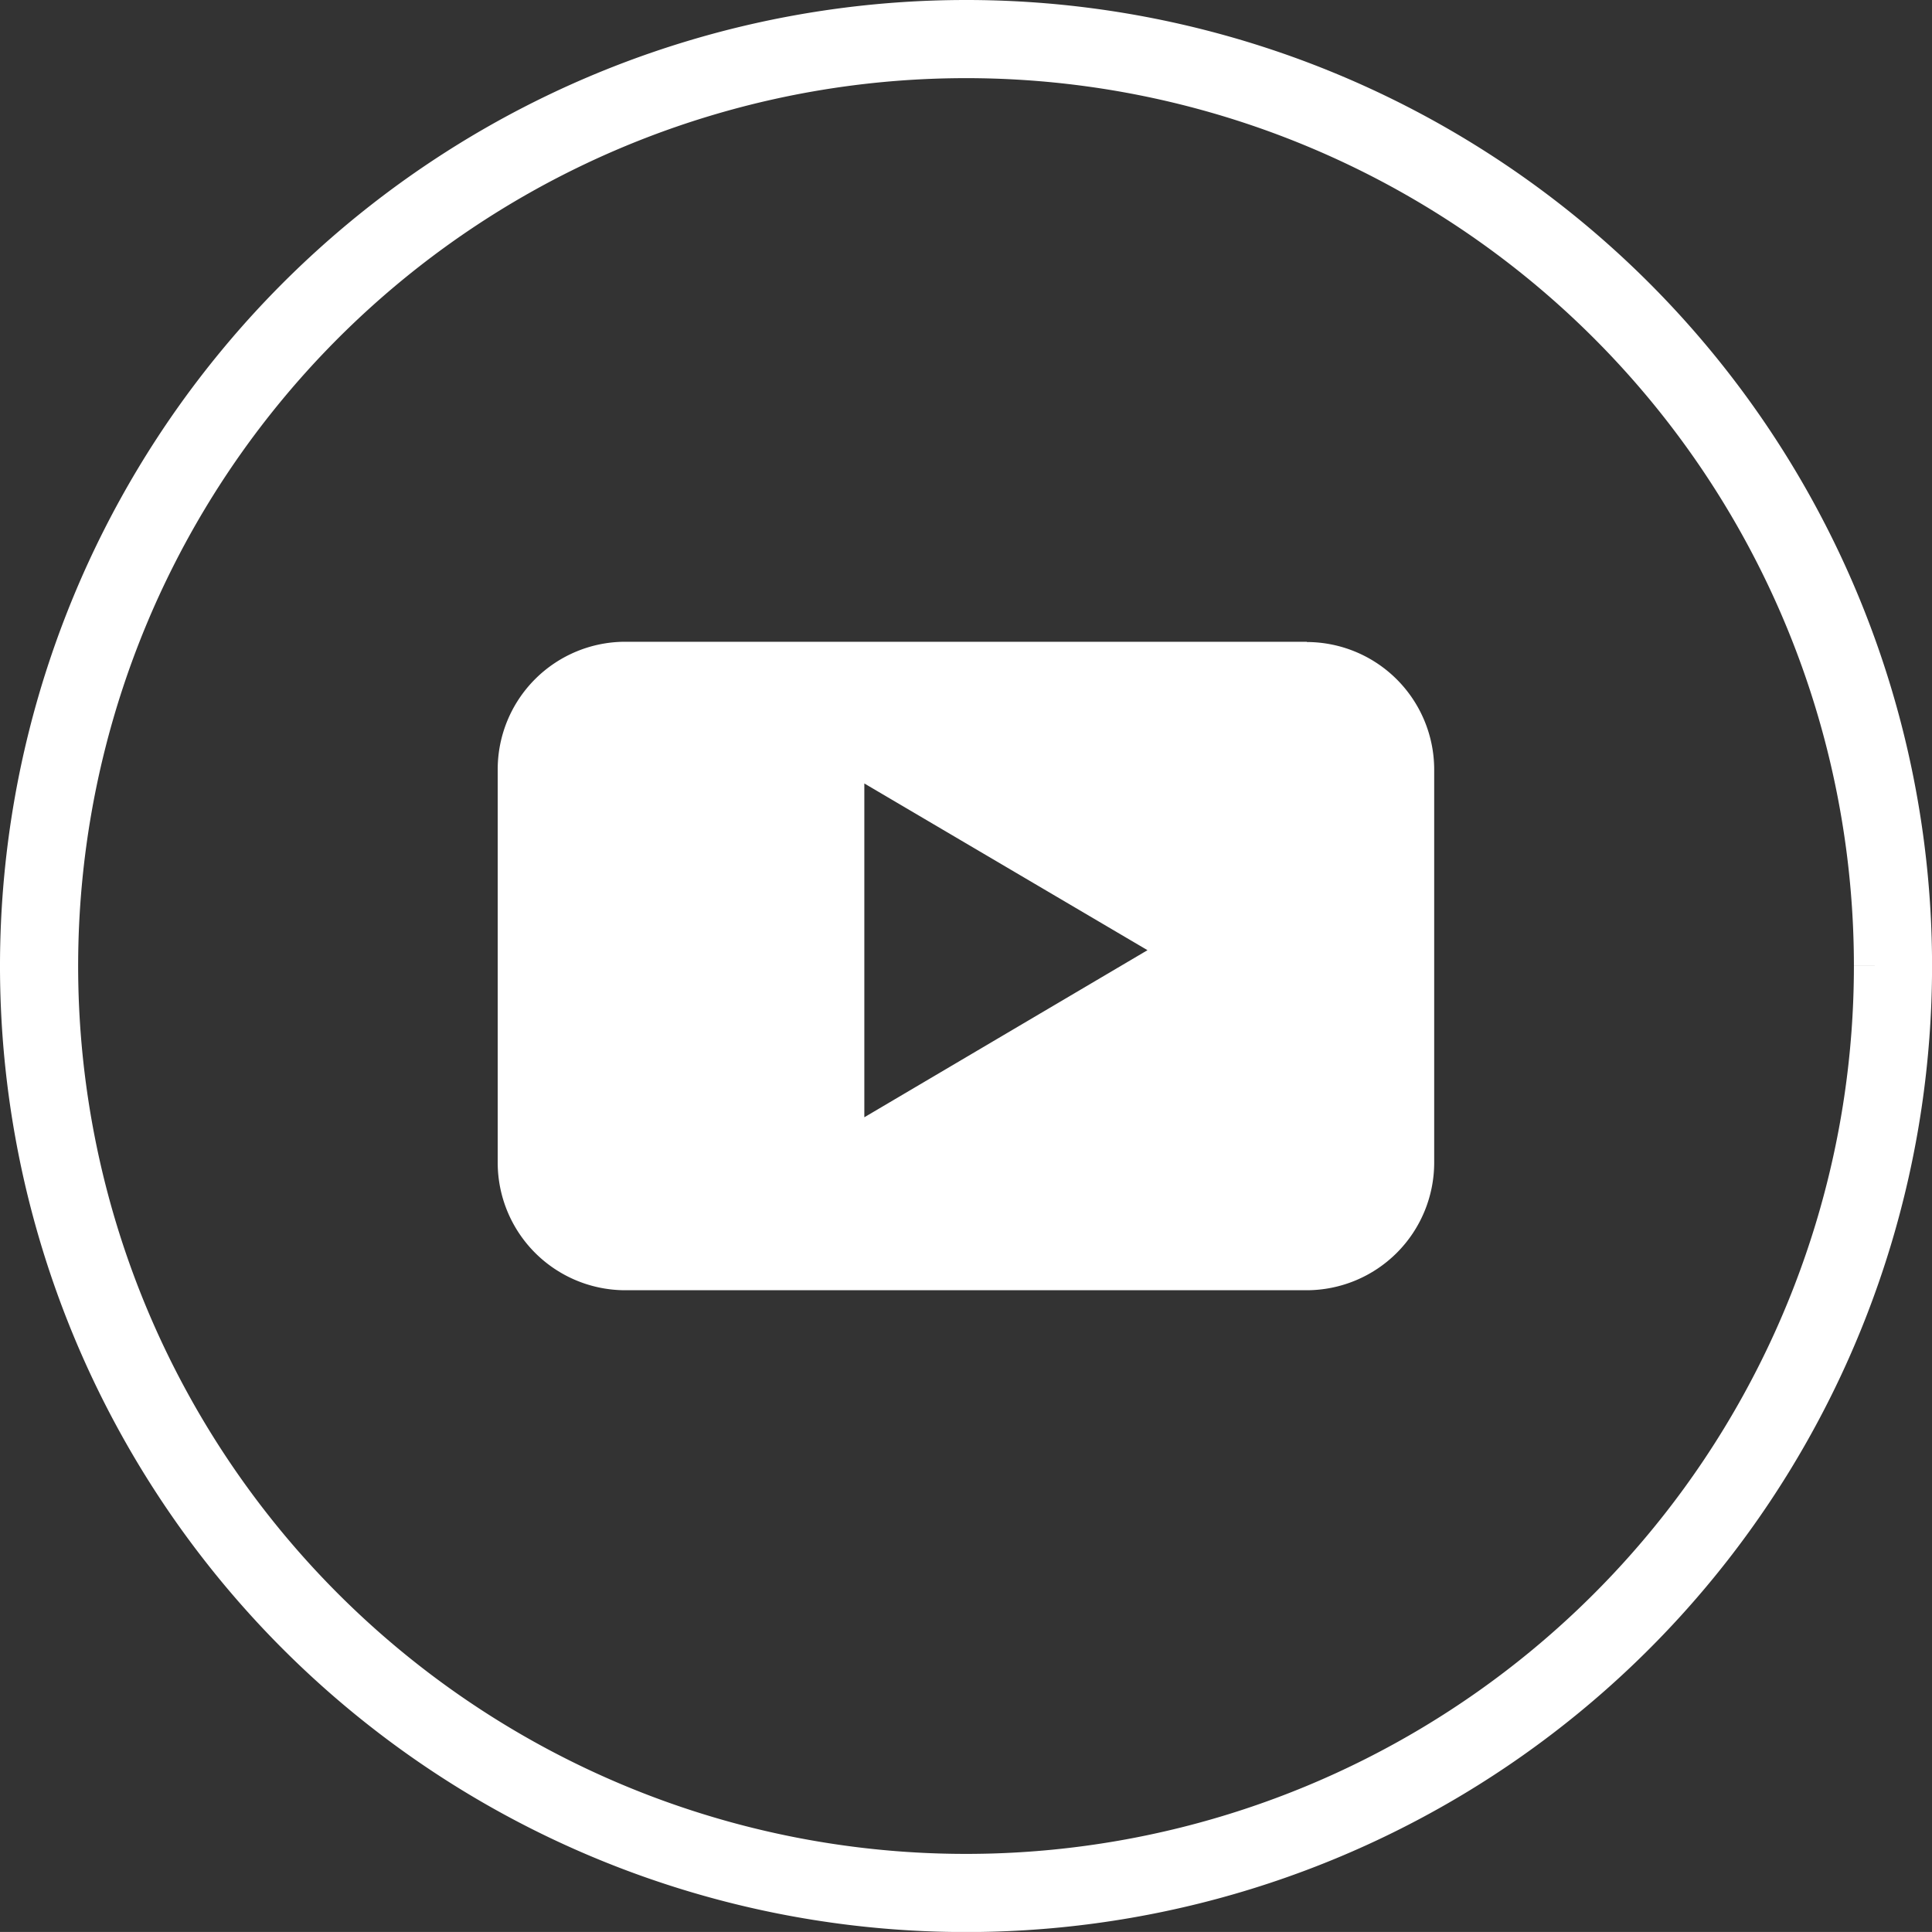
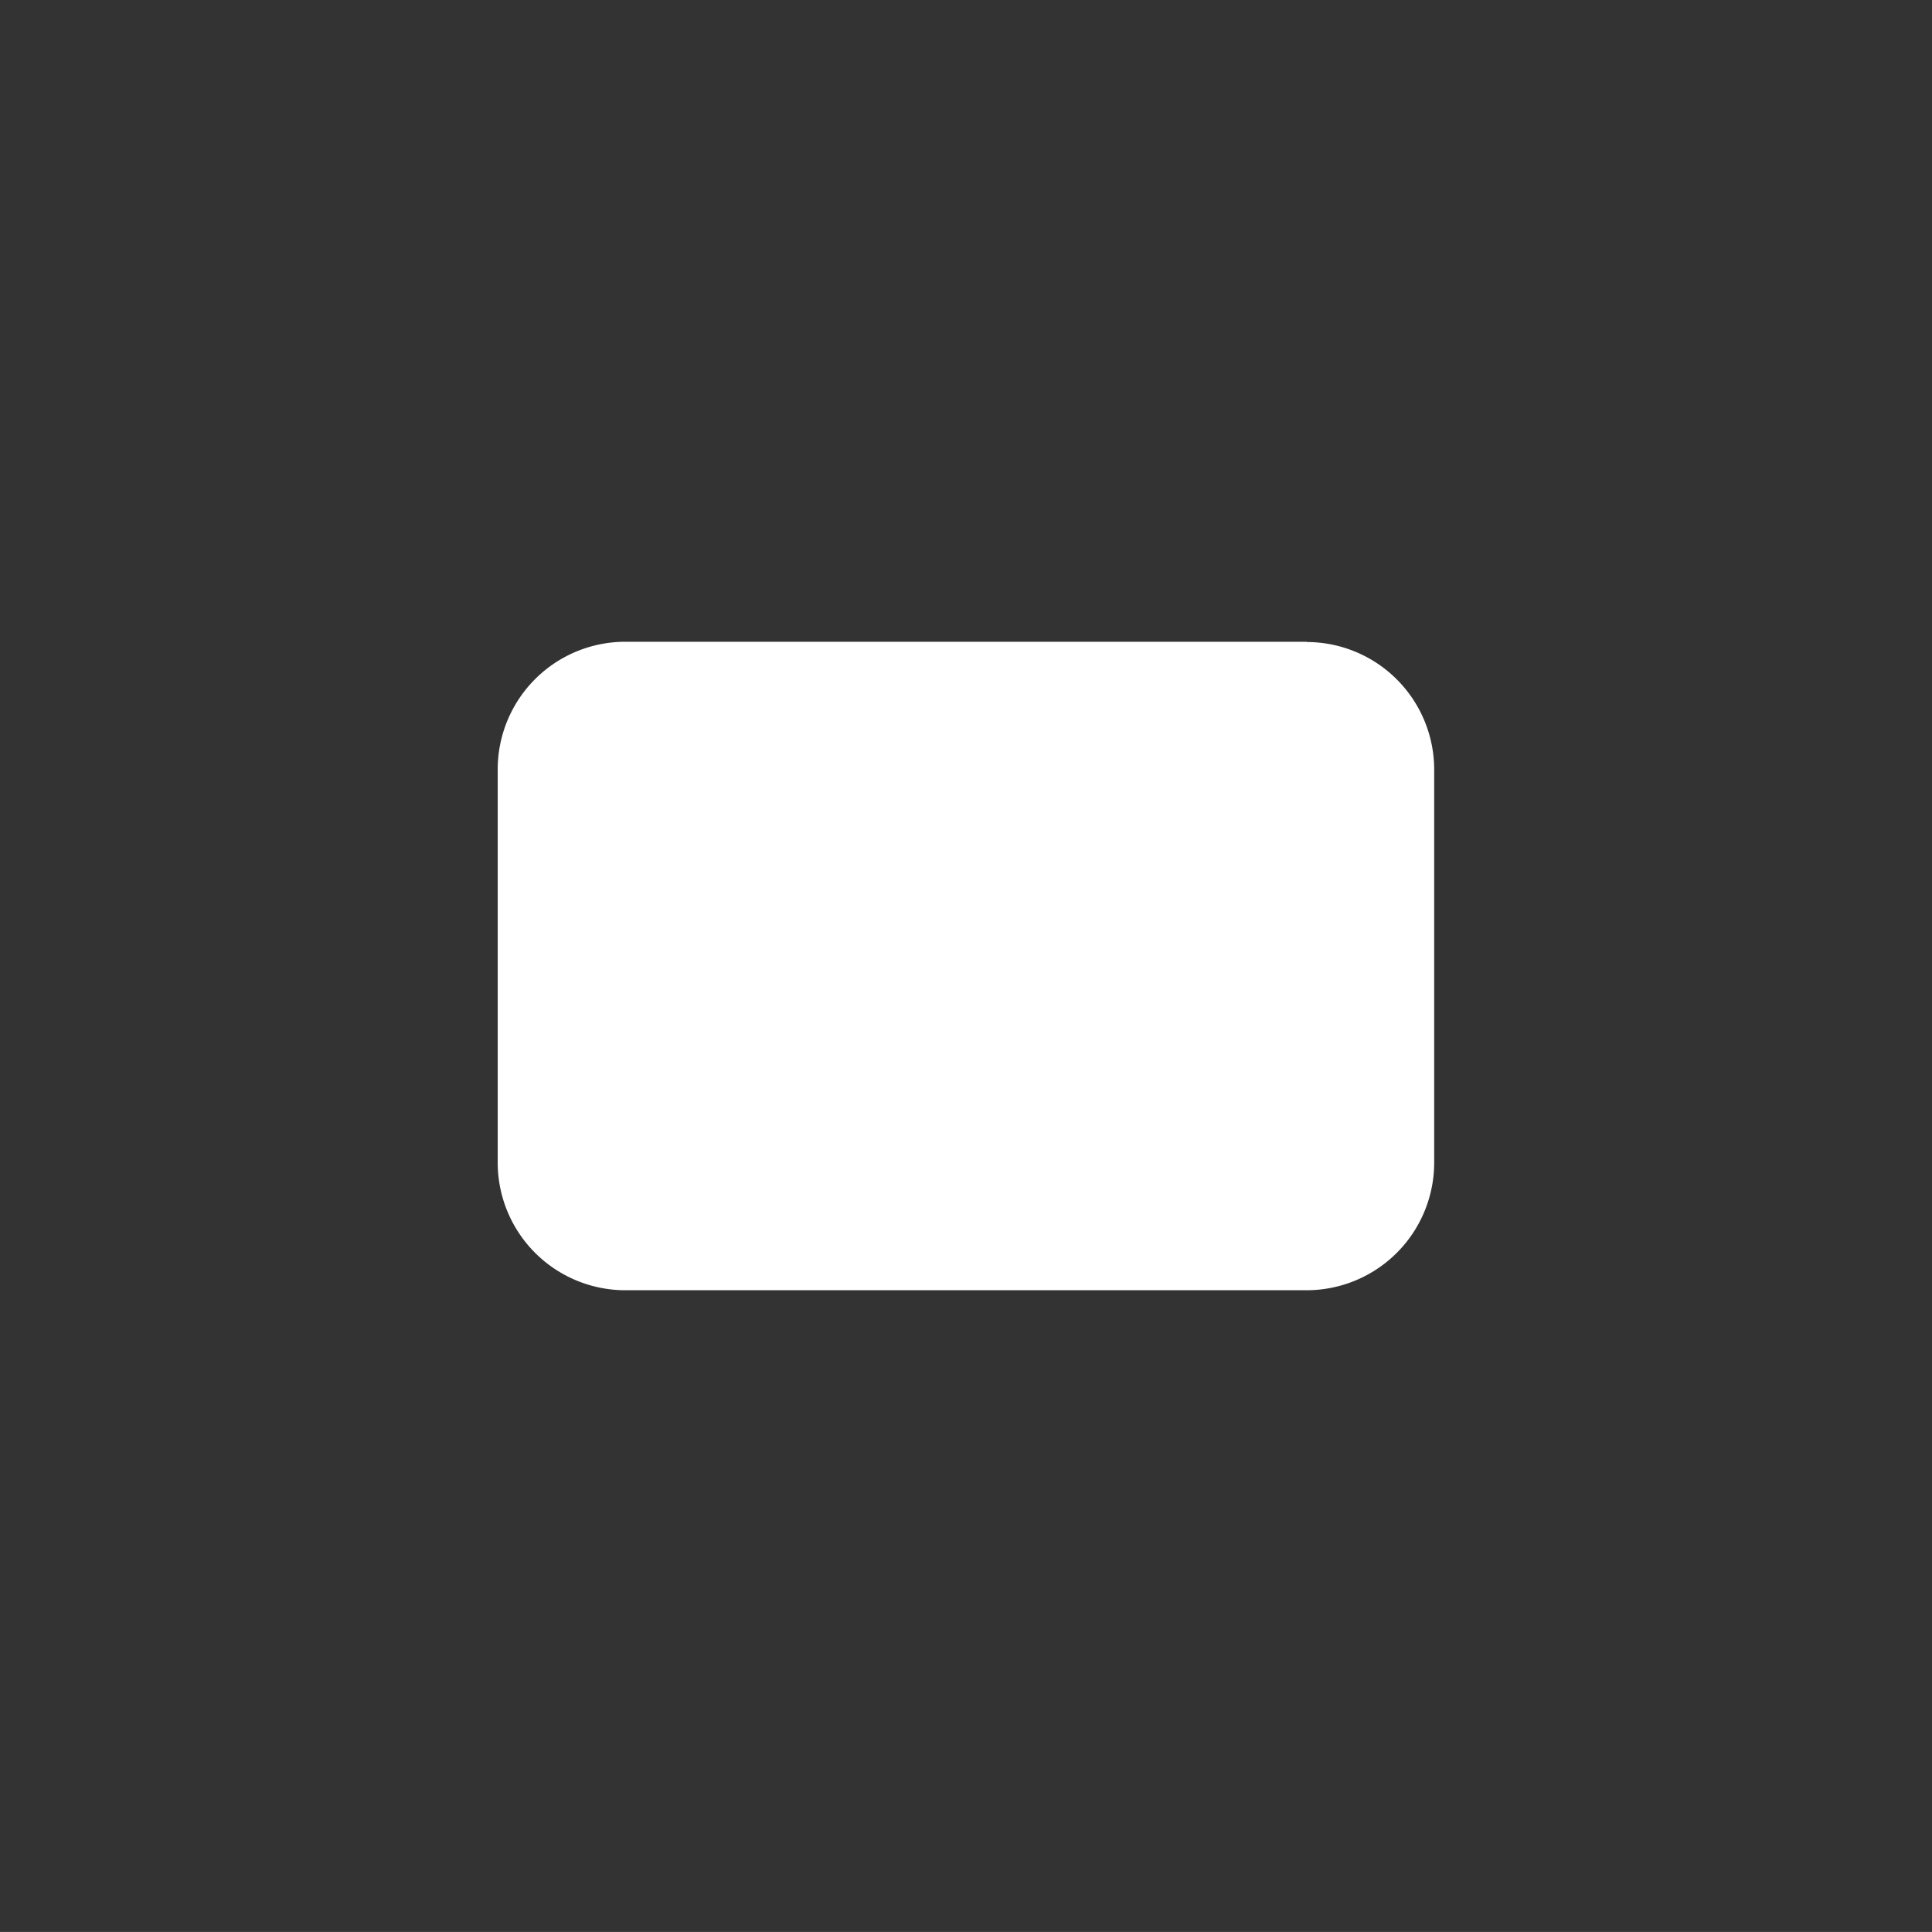
<svg xmlns="http://www.w3.org/2000/svg" width="37.083" height="37.082" viewBox="0 0 37.083 37.082">
  <rect x="0" y="0" width="37.083" height="37.082" fill="#333333" stroke="none" />
  <g id="follow-yt" transform="translate(0.75 0.75)">
-     <path id="Path_84" data-name="Path 84" d="M35.584,17.791A17.792,17.792,0,1,1,17.792,0,17.791,17.791,0,0,1,35.584,17.791" transform="translate(0 0)" fill="none" stroke="#fff" stroke-width="1.5" />
-     <path id="Path_85" data-name="Path 85" d="M22.345,8.953H9.256A2.45,2.45,0,0,0,6.813,11.4v7.56A2.451,2.451,0,0,0,9.256,21.4H22.345a2.451,2.451,0,0,0,2.443-2.443V11.4a2.45,2.45,0,0,0-2.443-2.442M13.85,18.08V11.673l5.435,3.2Z" transform="translate(1.99 2.615)" fill="#fff" />
+     <path id="Path_85" data-name="Path 85" d="M22.345,8.953H9.256A2.45,2.45,0,0,0,6.813,11.4v7.56A2.451,2.451,0,0,0,9.256,21.4H22.345a2.451,2.451,0,0,0,2.443-2.443V11.4a2.45,2.45,0,0,0-2.443-2.442M13.85,18.08V11.673Z" transform="translate(1.99 2.615)" fill="#fff" />
  </g>
</svg>